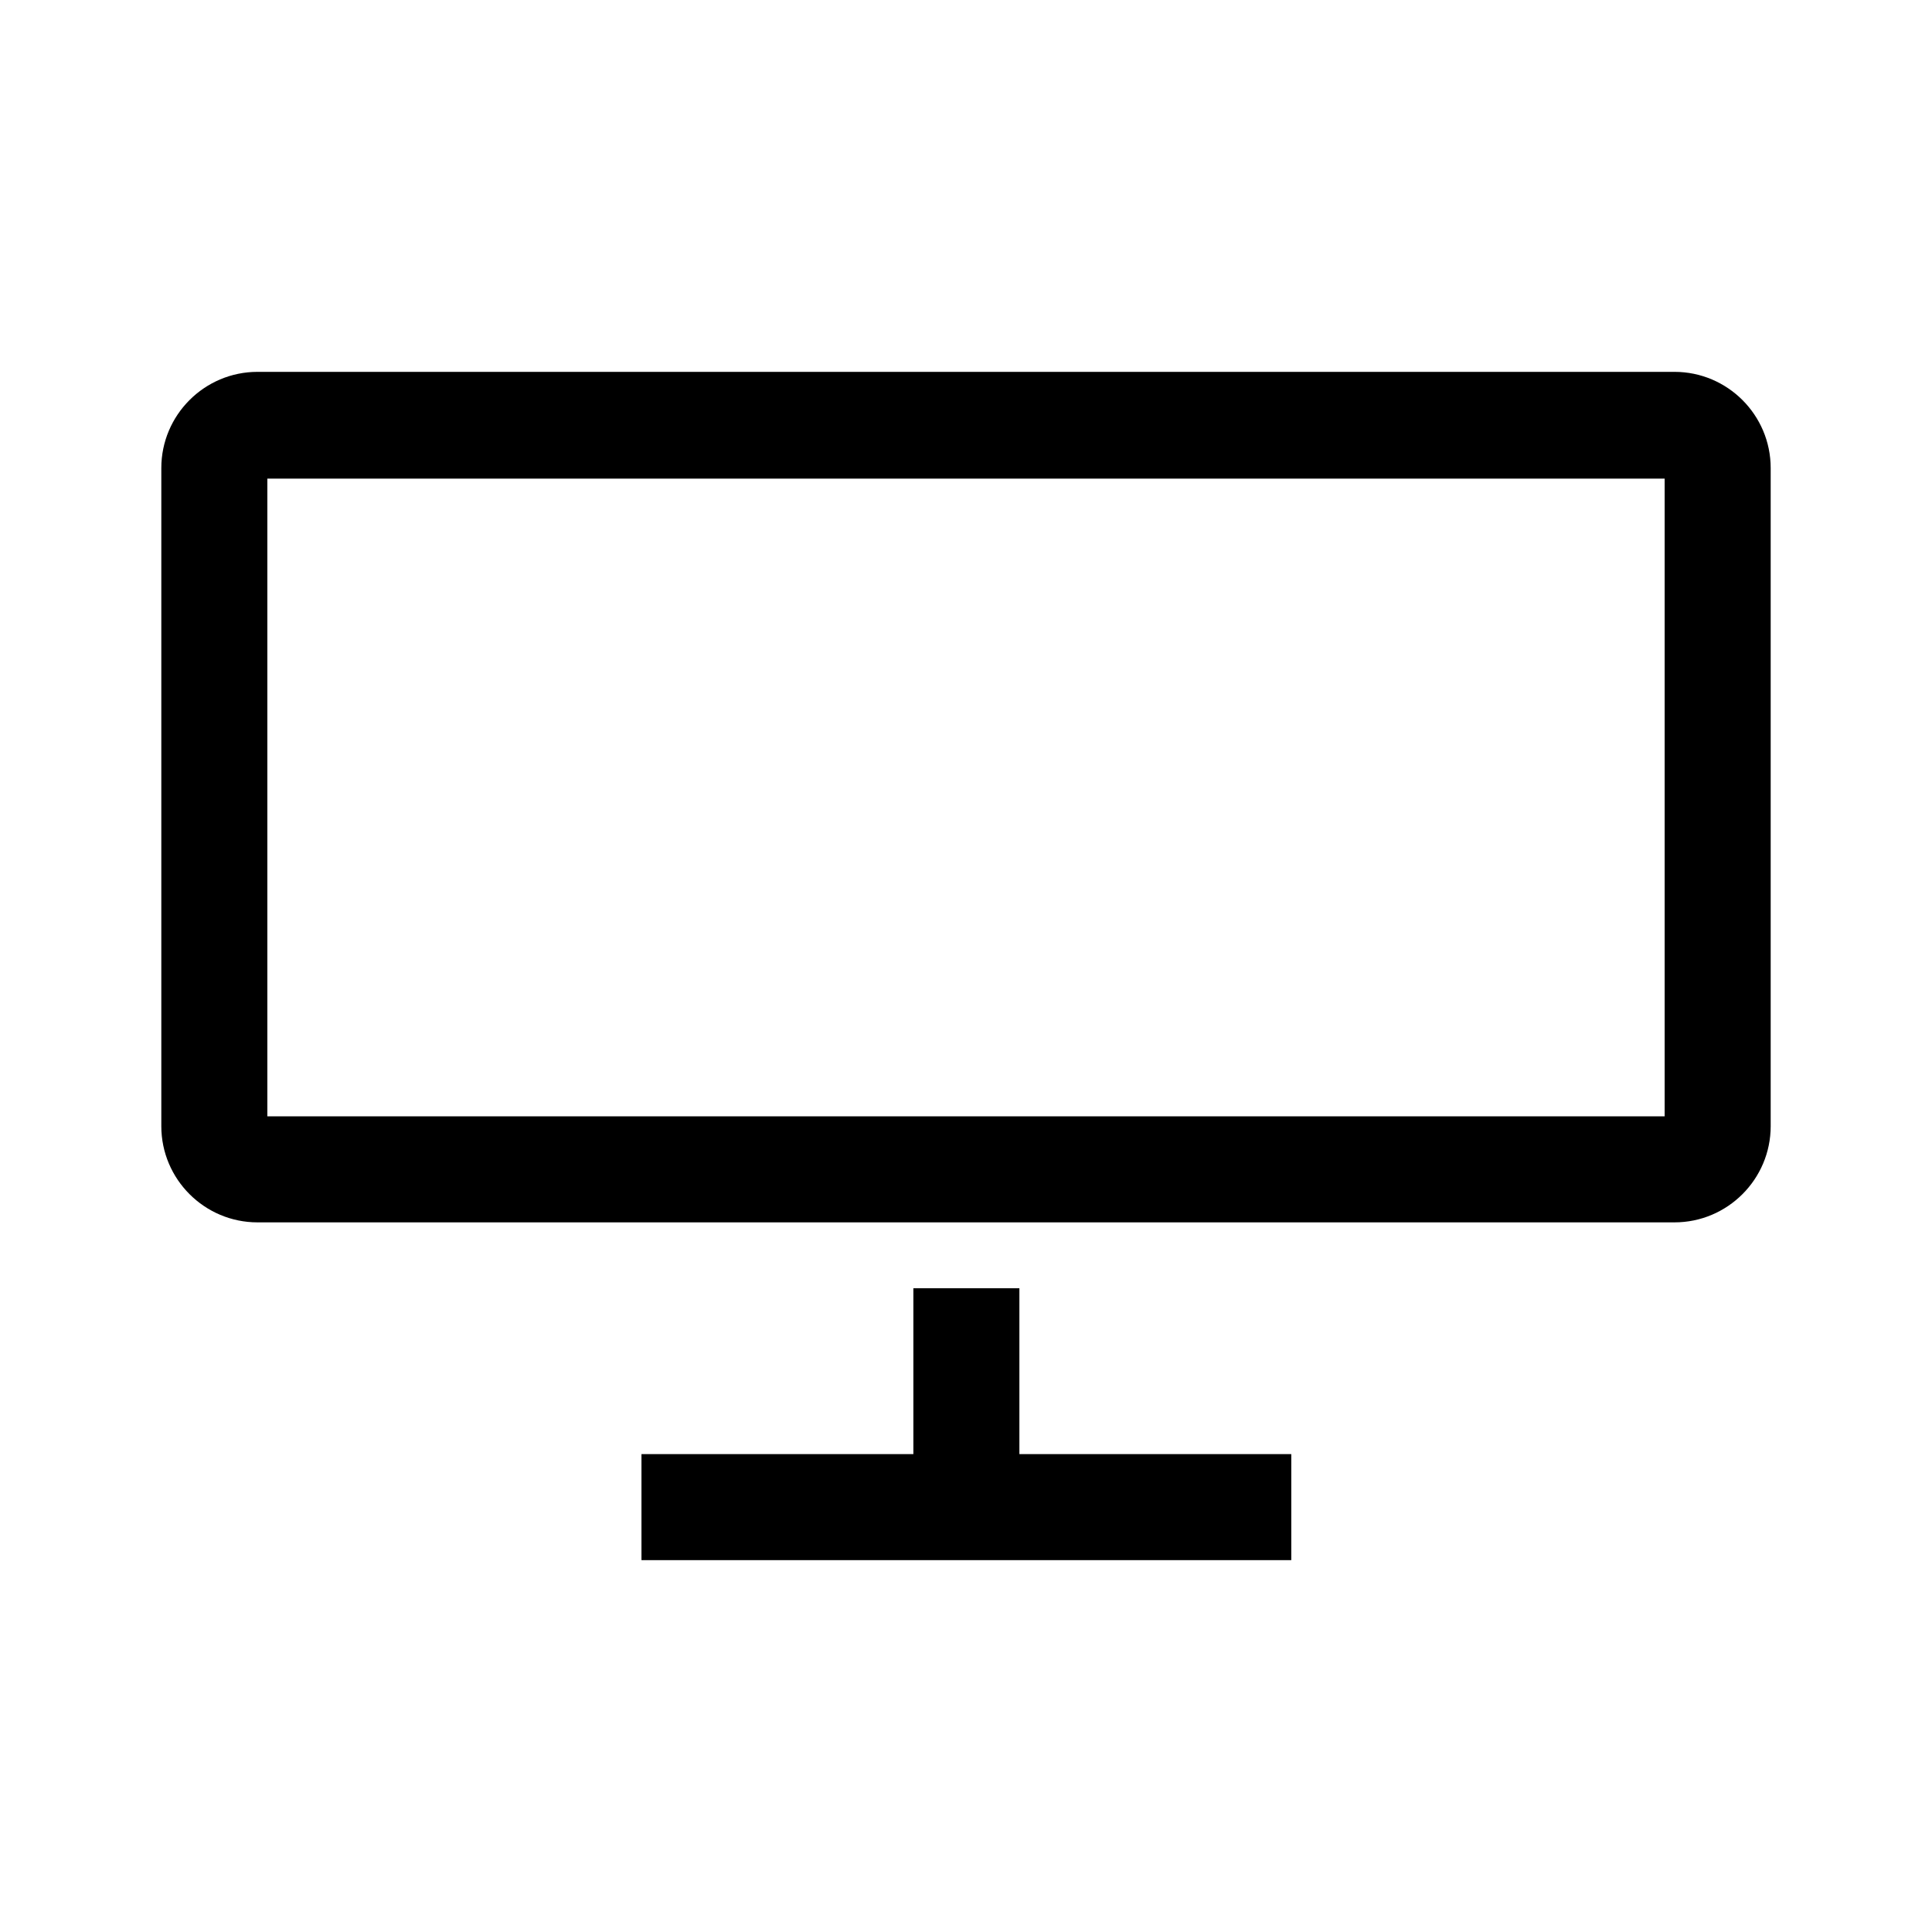
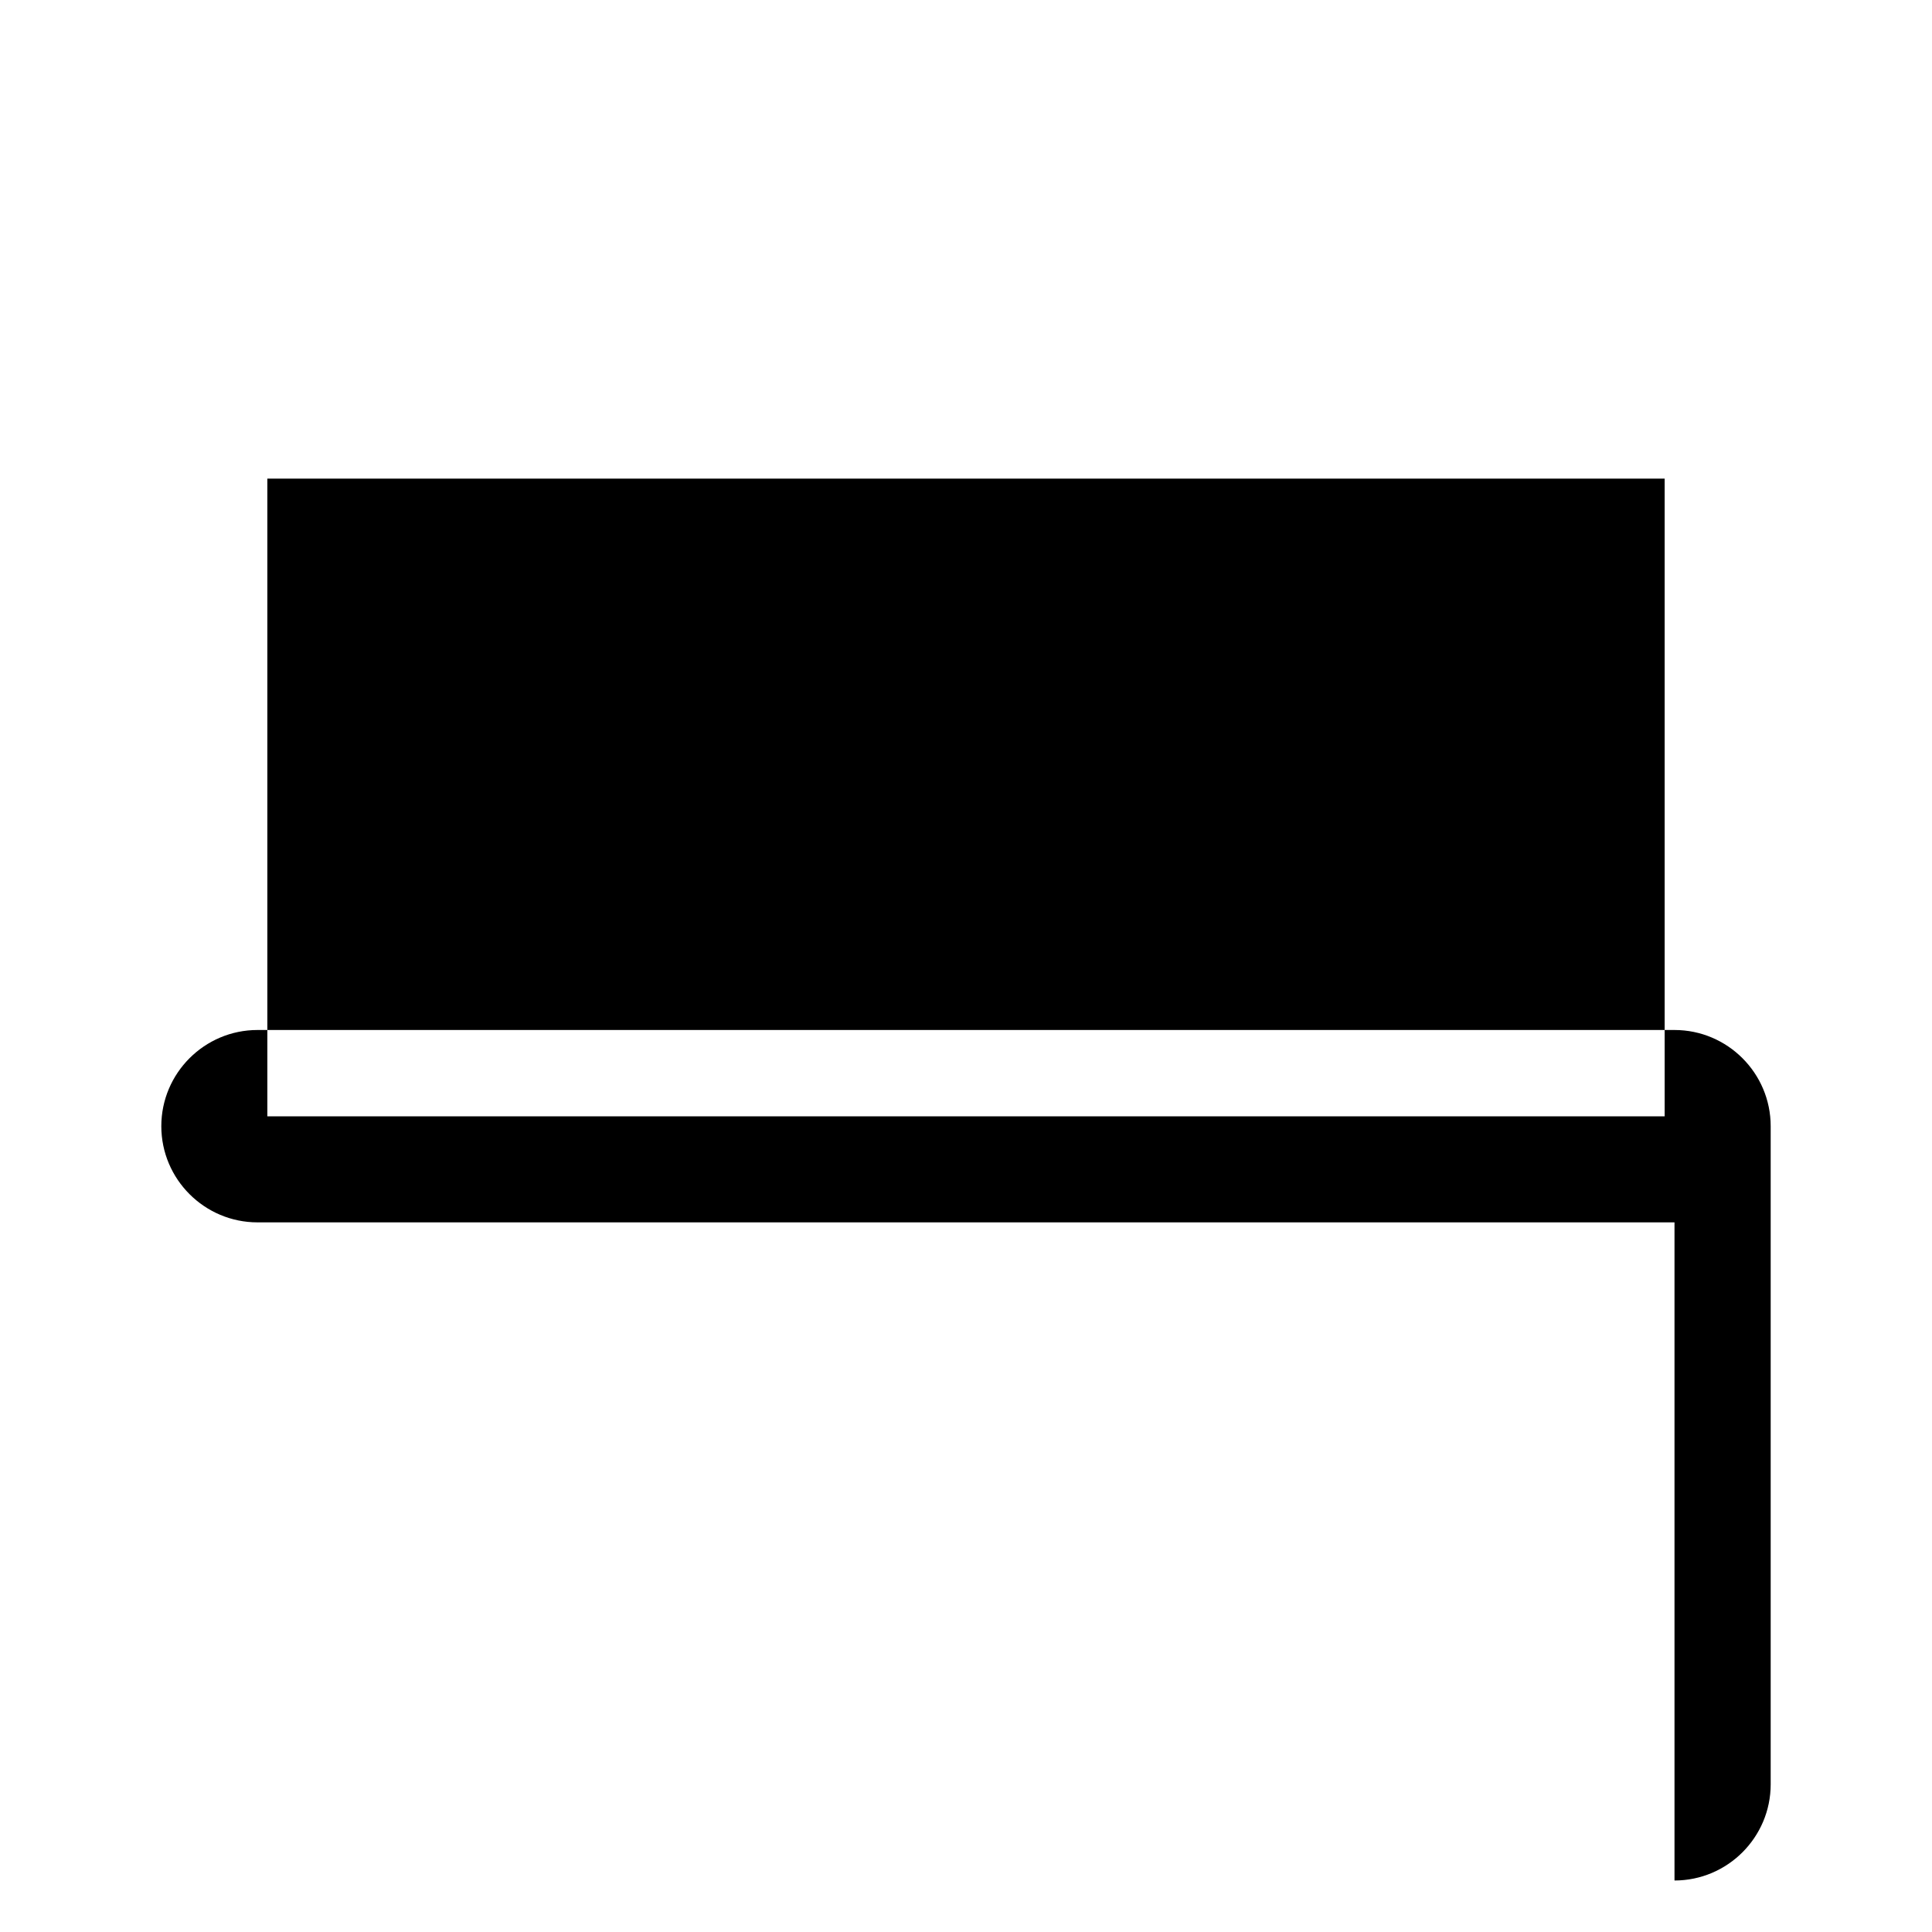
<svg xmlns="http://www.w3.org/2000/svg" viewBox="0 0 255.1 255.1" xml:space="preserve">
-   <polygon points="134.6,192 134.6,170.1 120.6,170.1 120.6,192 84.7,192 84.7,206 170.5,206 170.5,192" />
-   <path d="M221.1 161.4H34c-7 0-12.7-5.7-12.7-12.7V61.8c0-7 5.7-12.7 12.7-12.7h187.1c7 0 12.7 5.7 12.7 12.7v86.9c0 7-5.7 12.7-12.7 12.7zm-185.8-14h184.5V63.2H35.3v84.2z" />
+   <path d="M221.1 161.4H34c-7 0-12.7-5.7-12.7-12.7c0-7 5.7-12.7 12.7-12.7h187.1c7 0 12.7 5.7 12.7 12.7v86.9c0 7-5.7 12.7-12.7 12.7zm-185.8-14h184.5V63.2H35.3v84.2z" />
</svg>